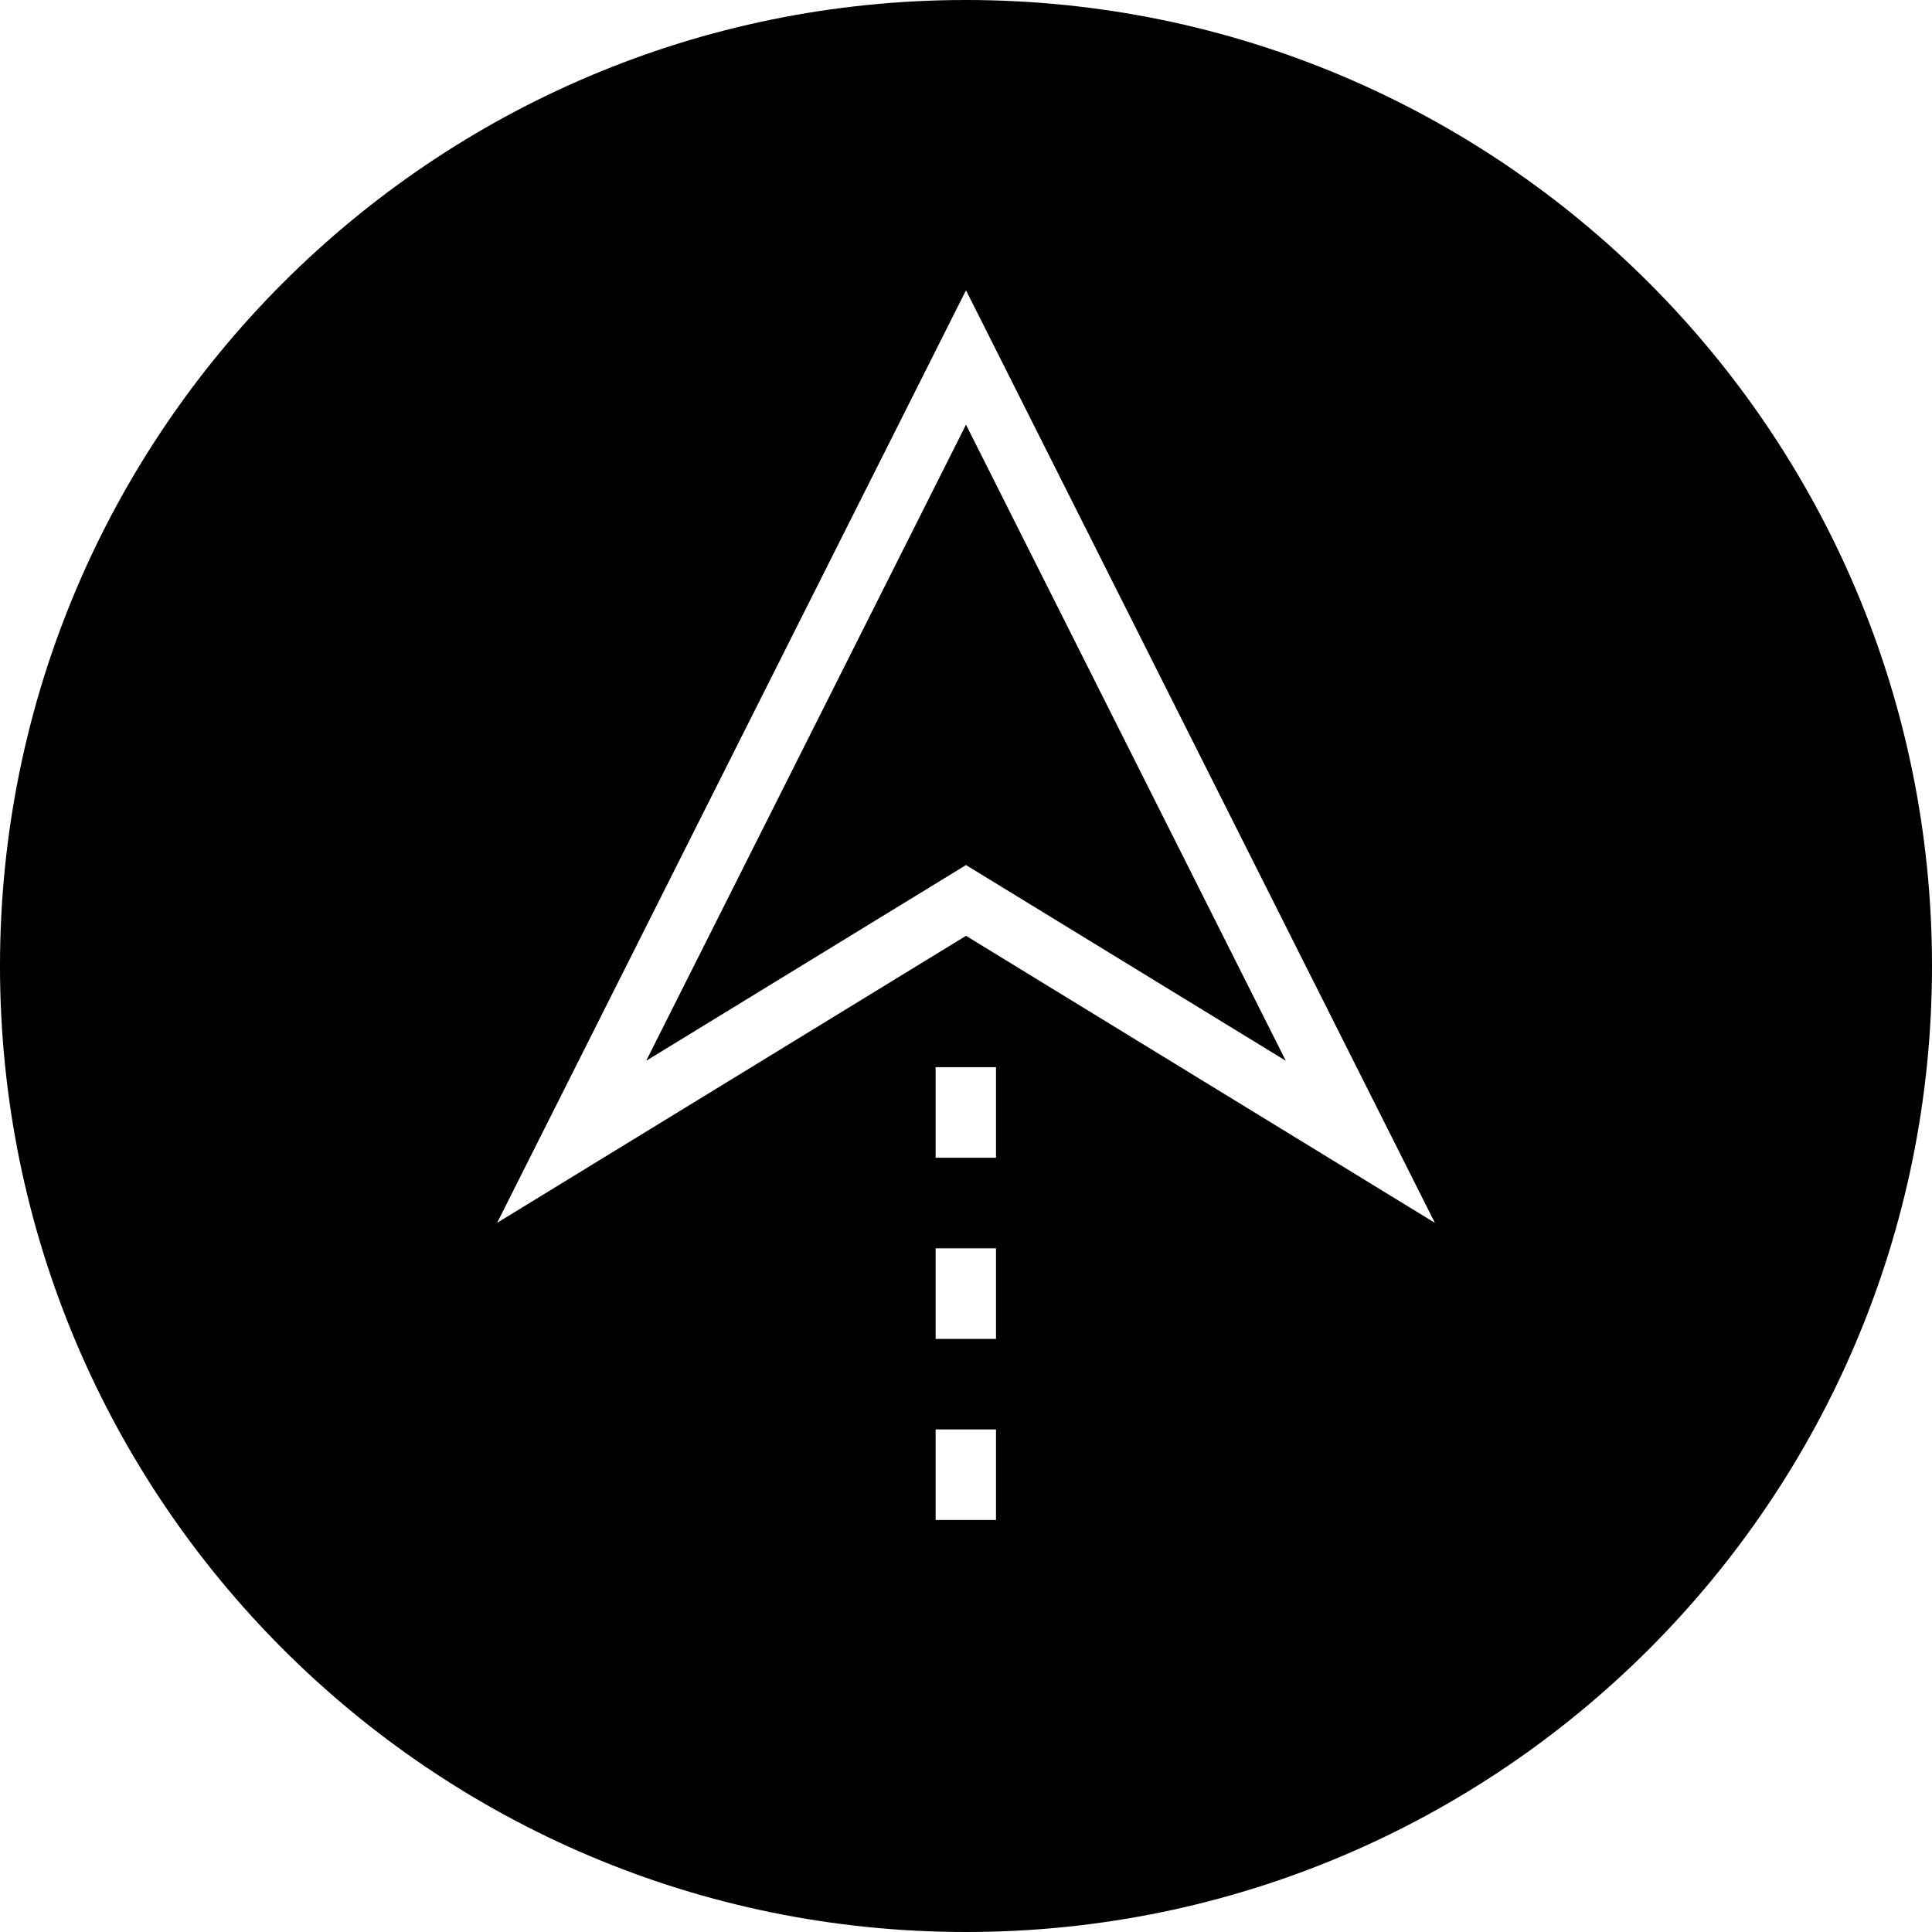
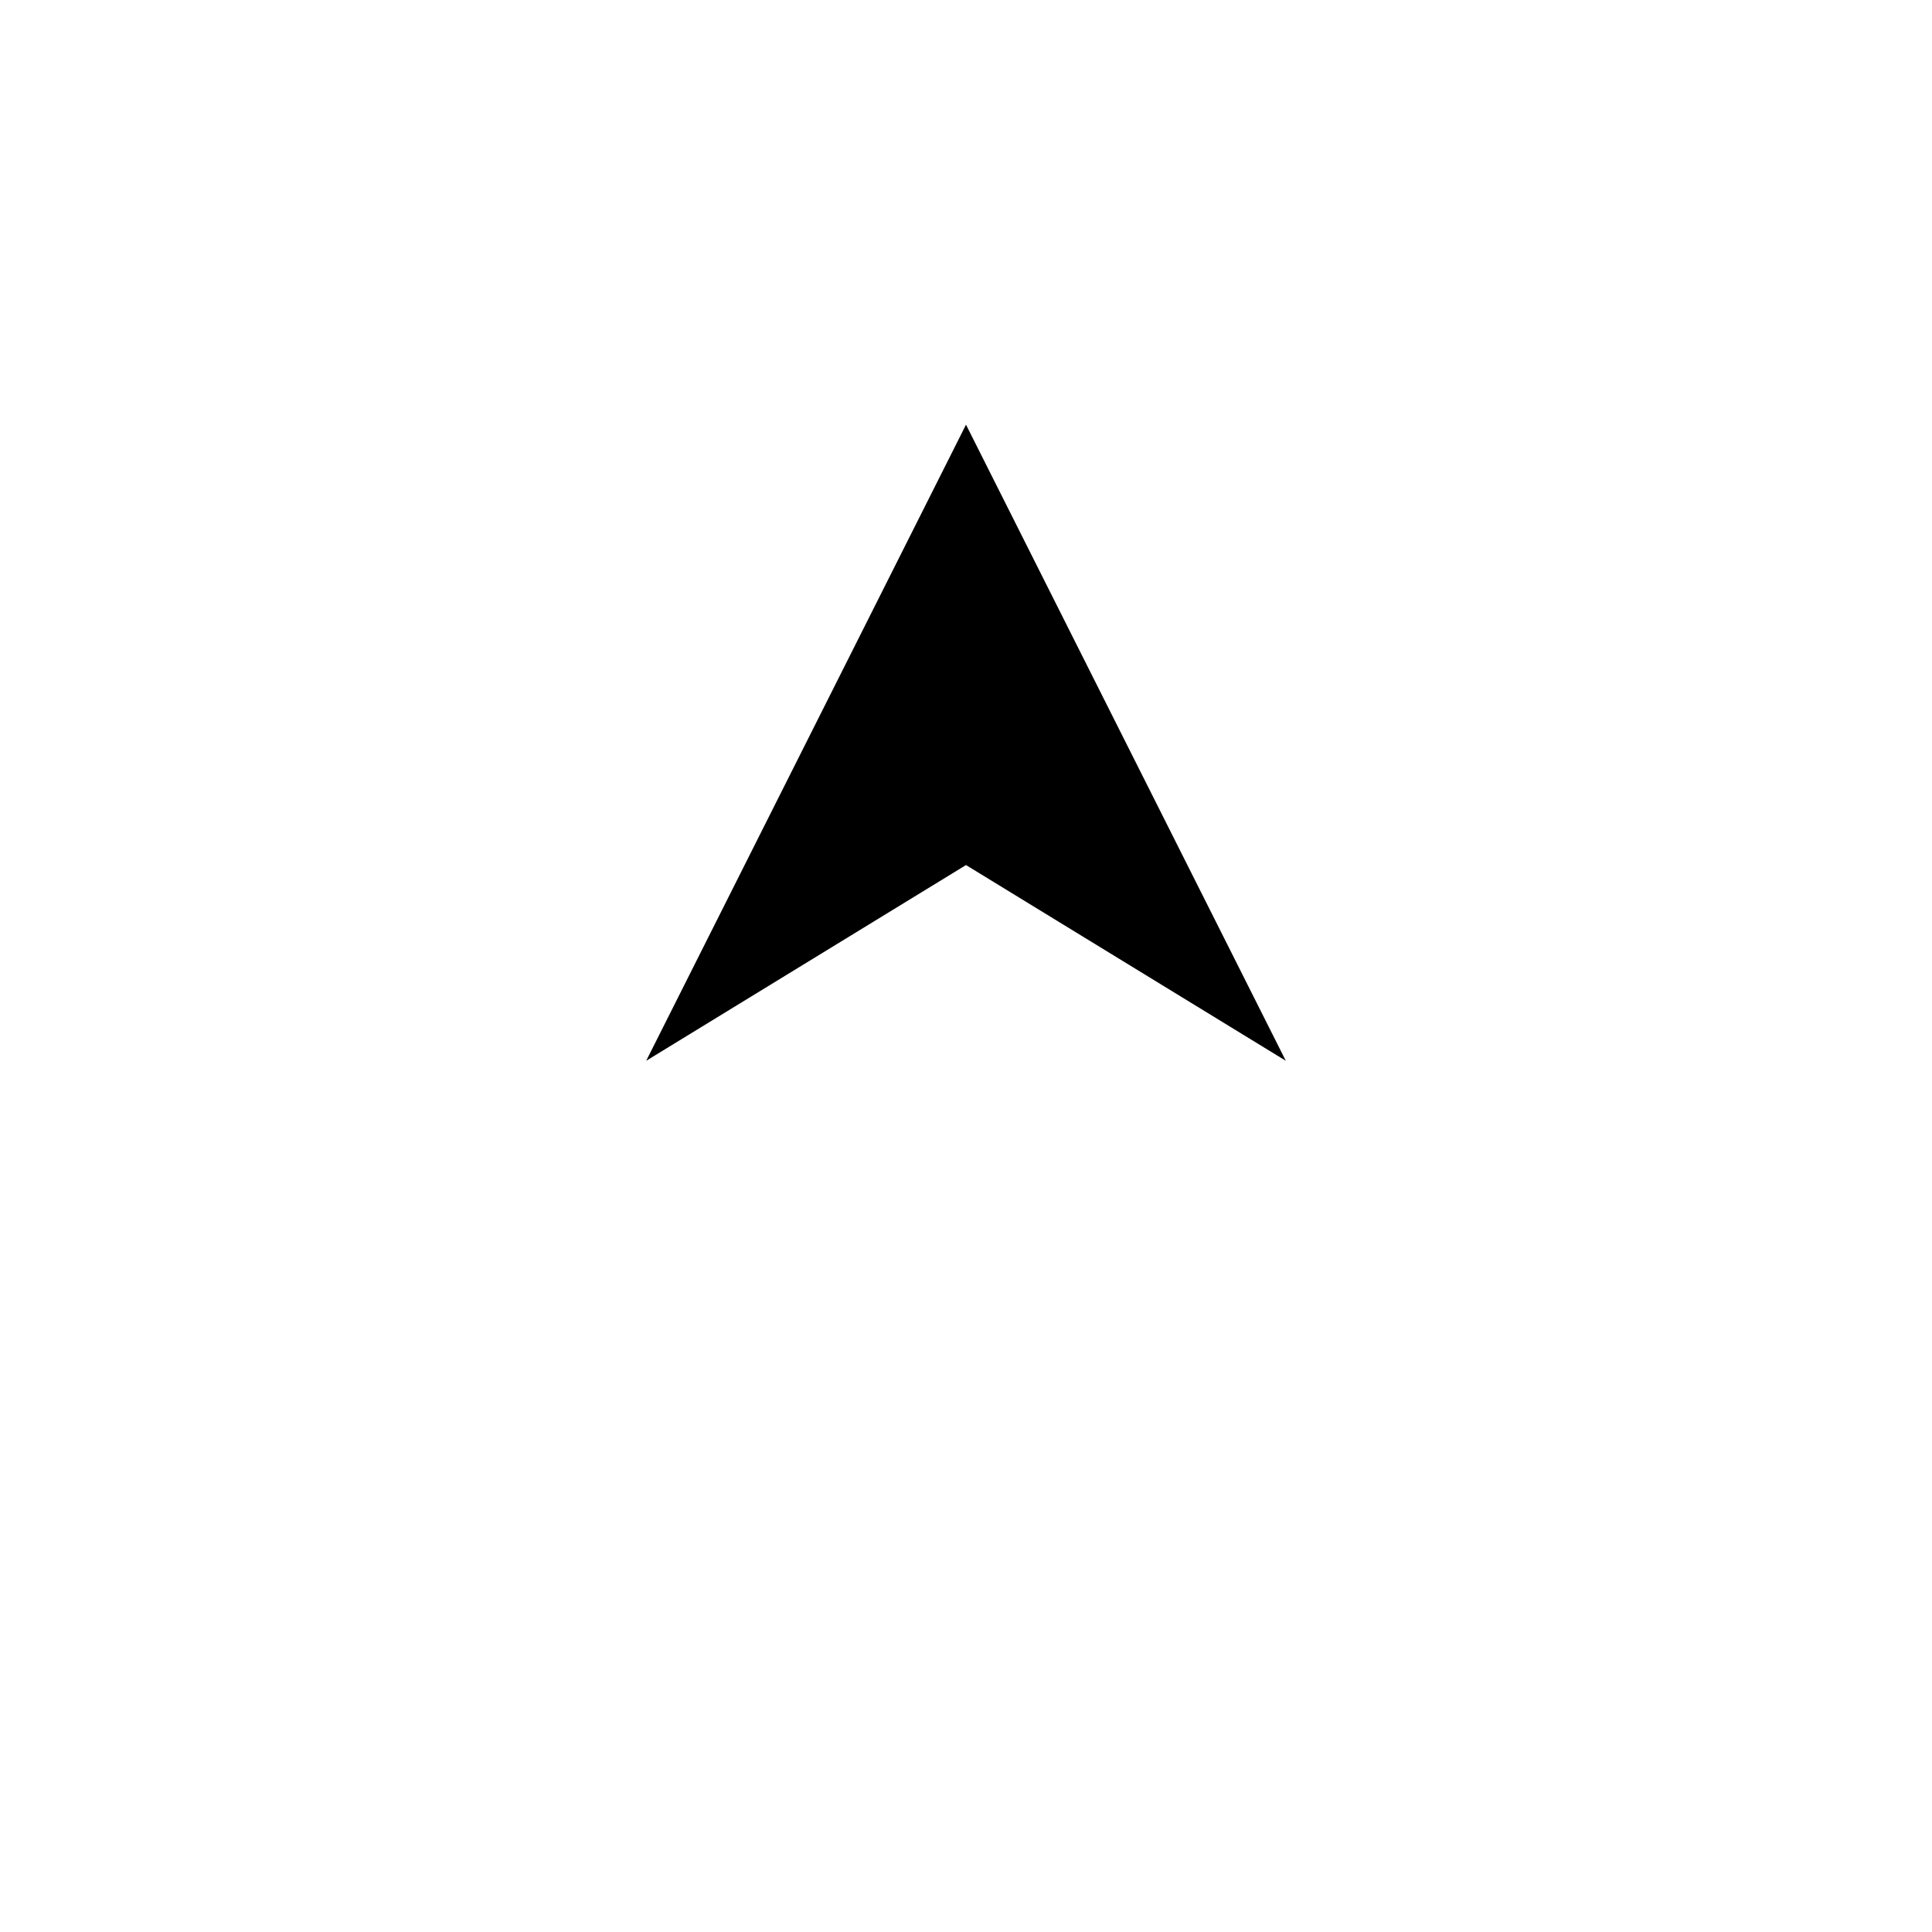
<svg xmlns="http://www.w3.org/2000/svg" fill="#000000" height="800px" width="800px" version="1.1" id="Layer_1" viewBox="0 0 512 512" xml:space="preserve">
  <g>
    <g>
      <polygon points="256,112.544 171.248,281.12 256,229.248 340.752,281.12   " />
    </g>
  </g>
  <g>
    <g>
-       <path d="M256,0C114.608,0,0,114.608,0,256s114.608,256,256,256s256-114.608,256-256S397.392,0,256,0z M263.952,402.816h-16v-24h16    V402.816z M263.952,354.816h-16v-24h16V354.816z M263.952,306.816h-16v-24h16V306.816z M256,248l-124.256,76.064L256,76.928    l124.256,247.136L256,248z" />
-     </g>
+       </g>
  </g>
</svg>